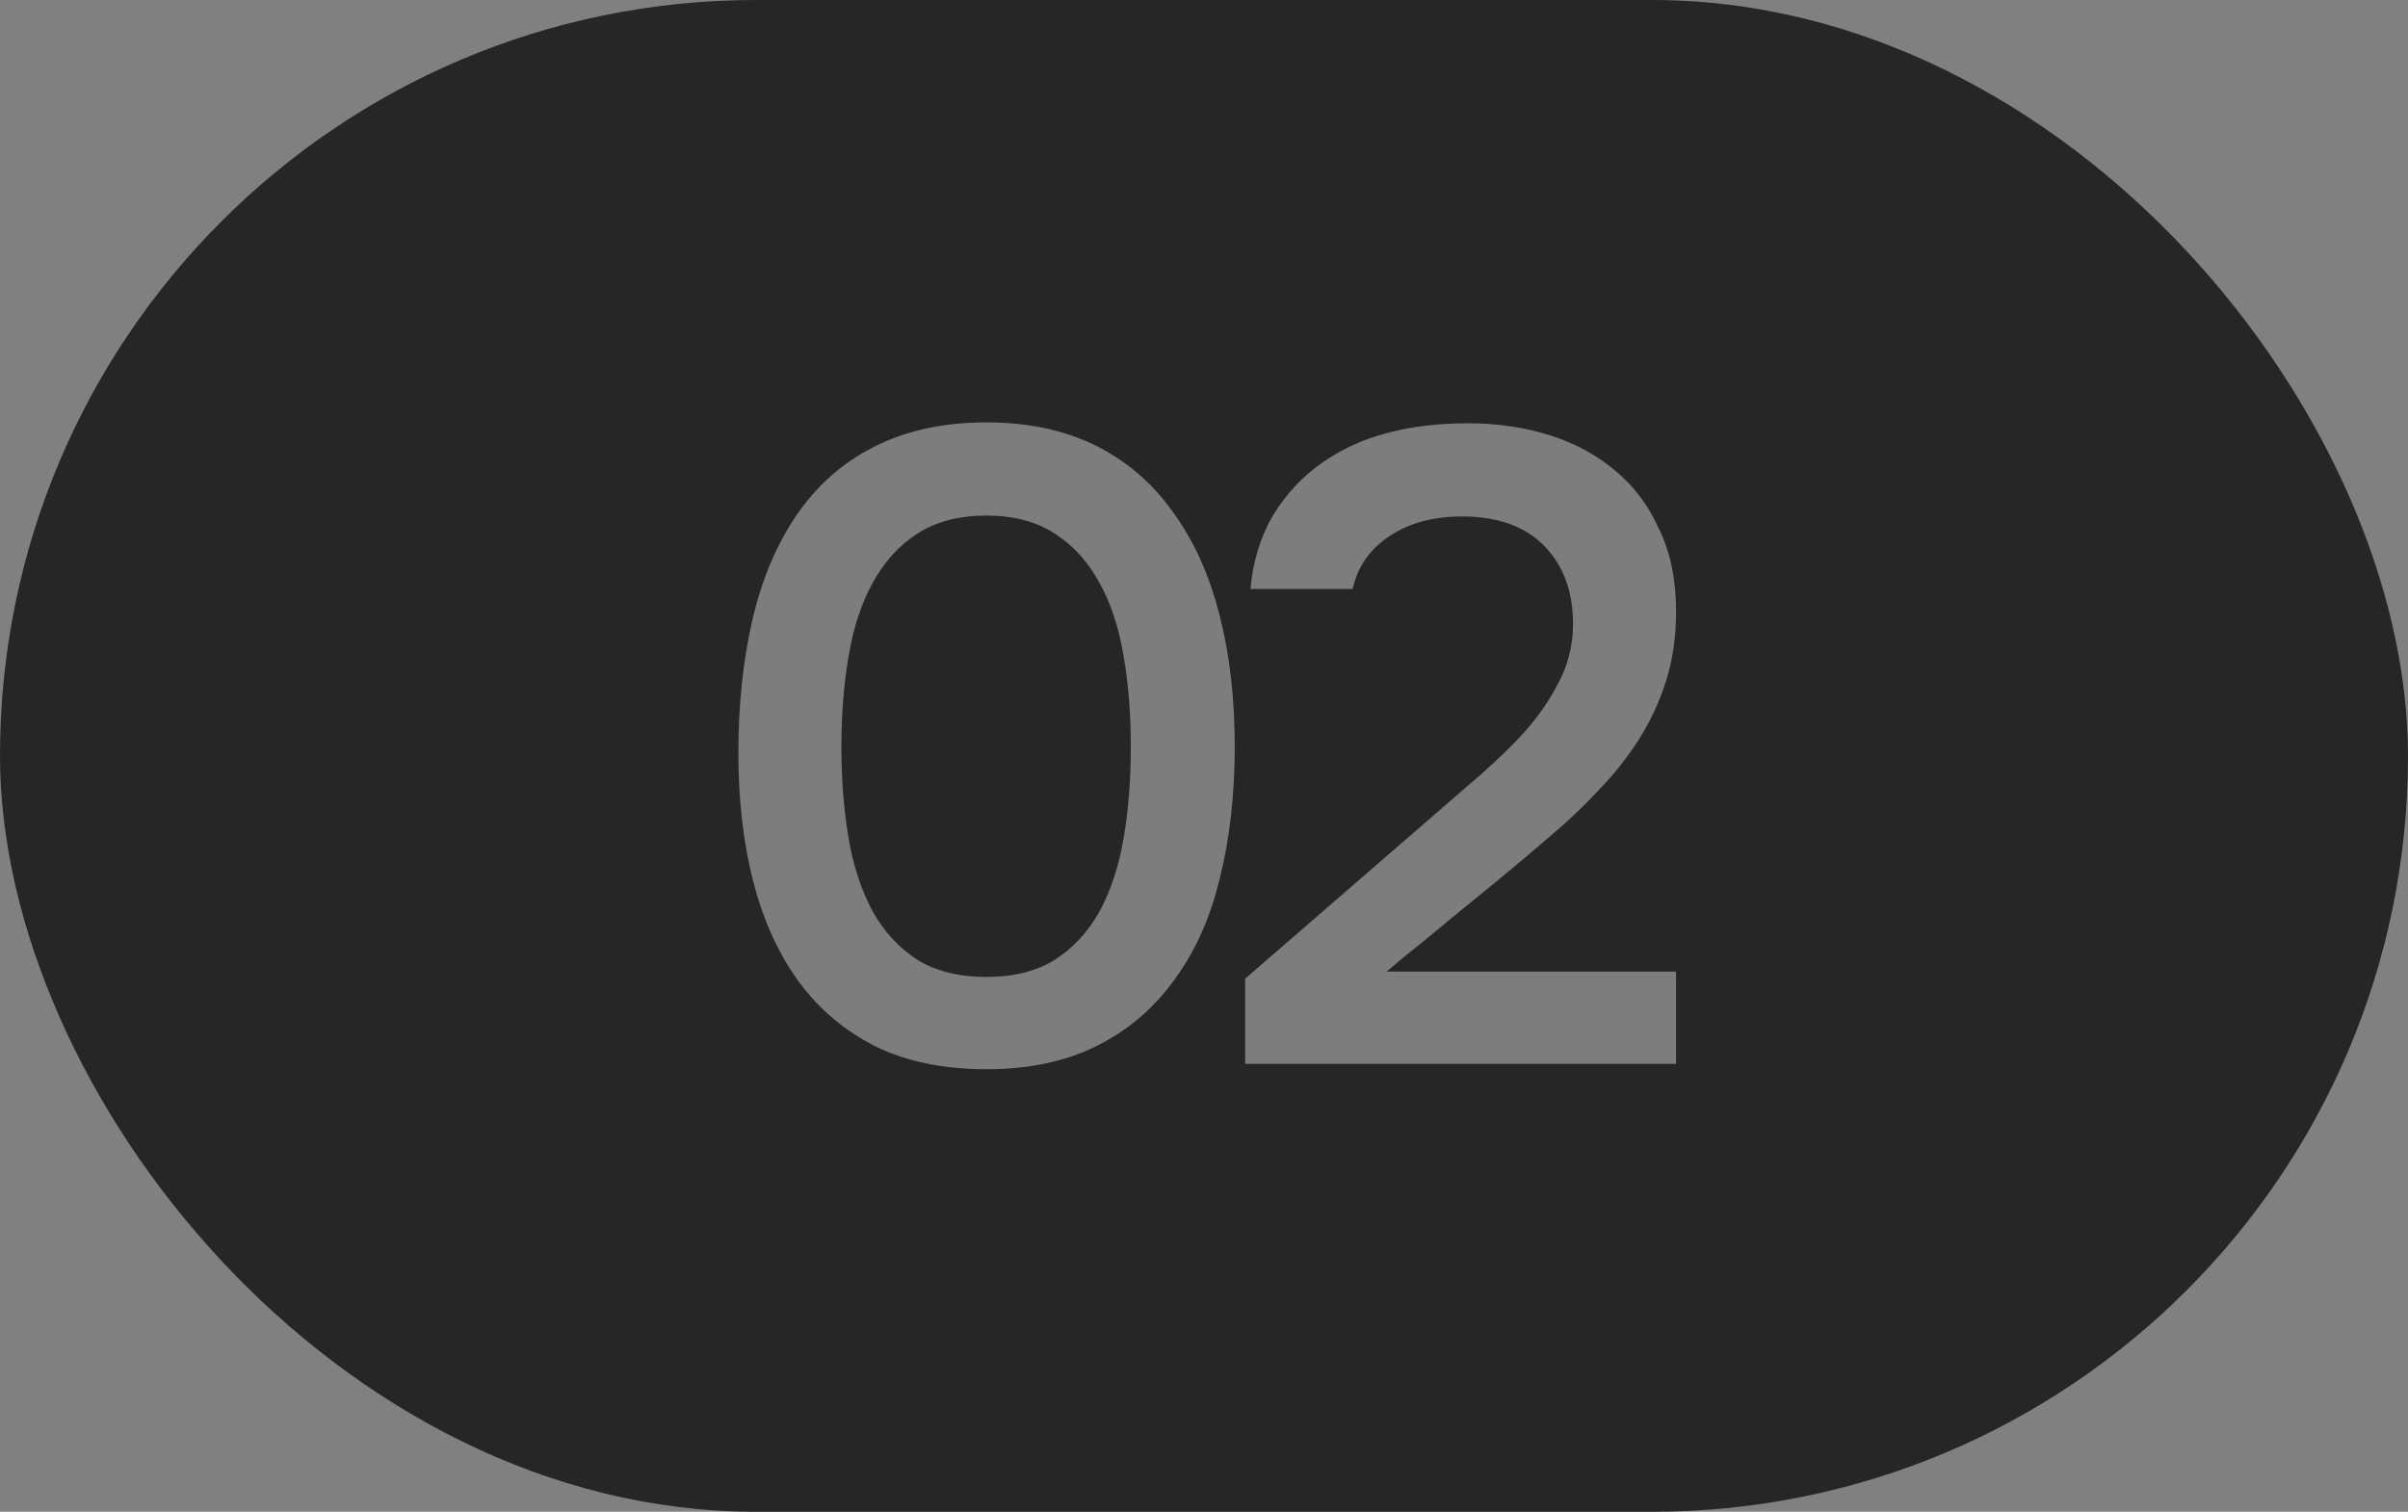
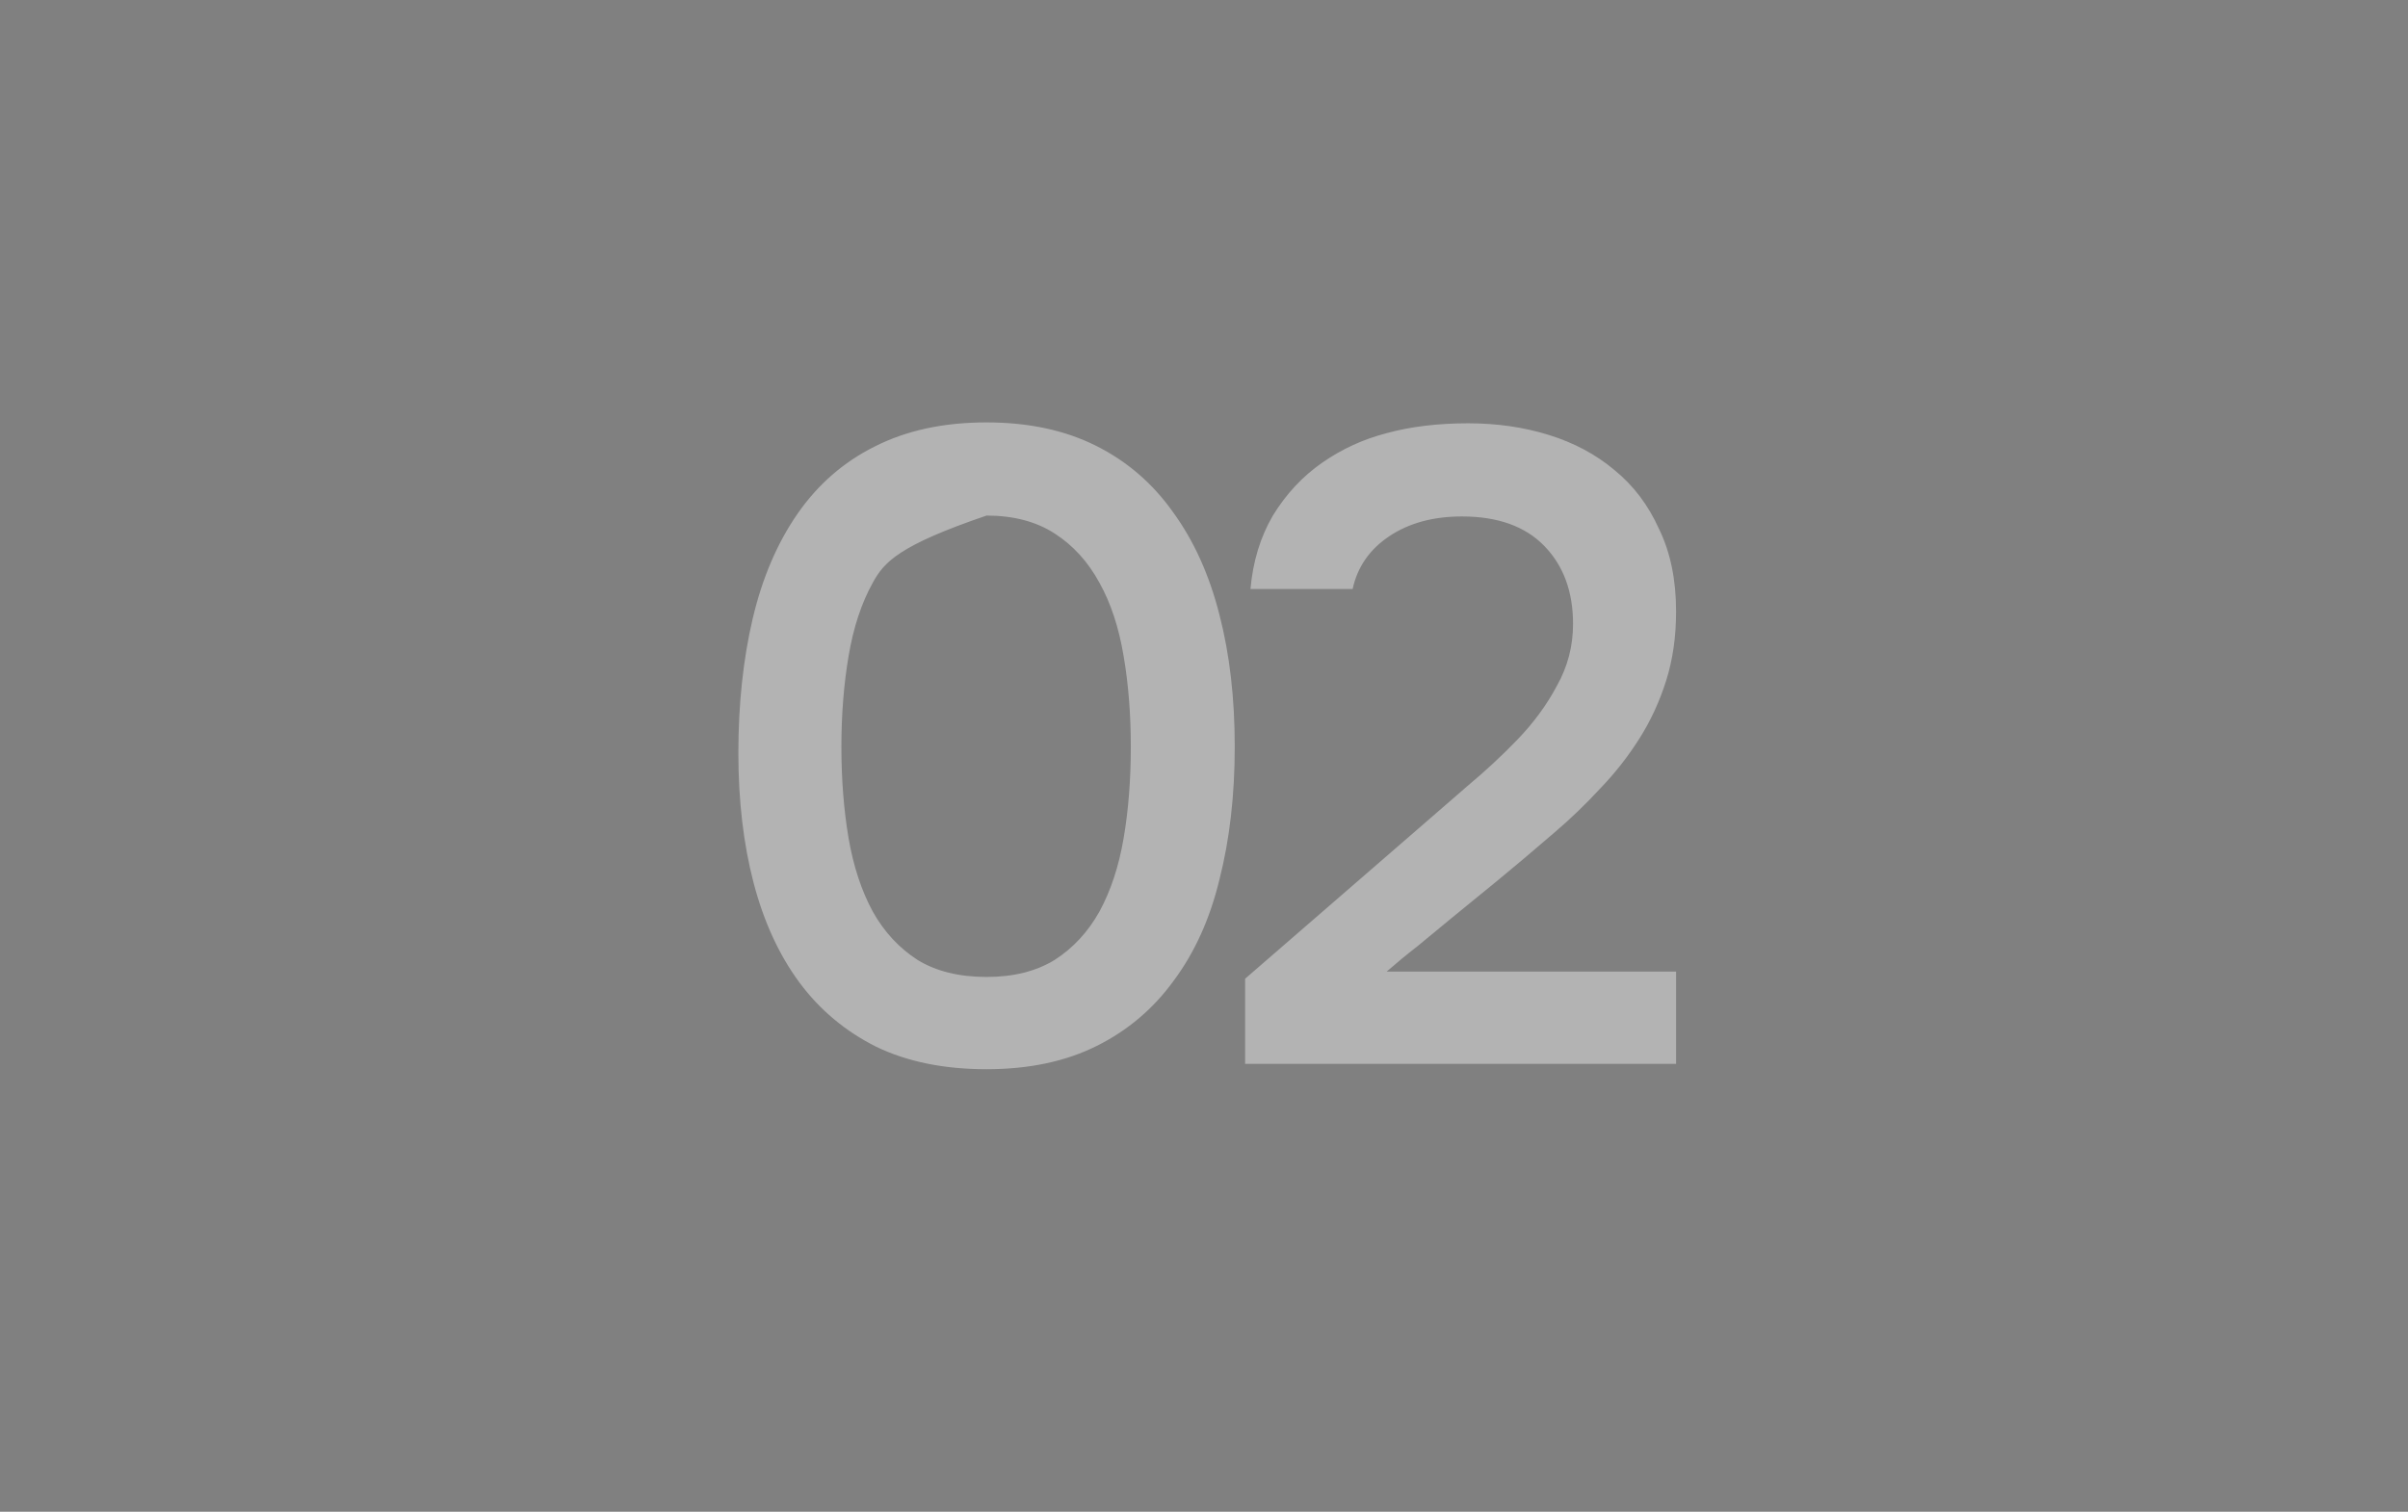
<svg xmlns="http://www.w3.org/2000/svg" width="43" height="27" viewBox="0 0 43 27" fill="none">
  <rect x="0" y="0" width="43" height="27" fill="#808080" stroke="none" />
-   <rect width="43" height="27" rx="13.5" fill="#262626" />
-   <path d="M22.049 13.336C22.049 14.2 21.959 14.989 21.777 15.704C21.607 16.408 21.334 17.011 20.961 17.512C20.599 18.013 20.14 18.403 19.585 18.68C19.03 18.957 18.375 19.096 17.617 19.096C16.86 19.096 16.204 18.963 15.649 18.696C15.095 18.419 14.636 18.035 14.273 17.544C13.911 17.053 13.639 16.461 13.457 15.768C13.276 15.075 13.185 14.301 13.185 13.448C13.185 12.573 13.271 11.773 13.441 11.048C13.612 10.323 13.879 9.699 14.241 9.176C14.604 8.653 15.062 8.253 15.617 7.976C16.183 7.688 16.849 7.544 17.617 7.544C18.364 7.544 19.015 7.683 19.569 7.96C20.124 8.237 20.582 8.632 20.945 9.144C21.319 9.656 21.596 10.269 21.777 10.984C21.959 11.688 22.049 12.472 22.049 13.336ZM15.025 13.336C15.025 13.923 15.068 14.467 15.153 14.968C15.239 15.469 15.383 15.907 15.585 16.28C15.788 16.643 16.055 16.931 16.385 17.144C16.716 17.347 17.127 17.448 17.617 17.448C18.097 17.448 18.503 17.347 18.833 17.144C19.164 16.931 19.43 16.643 19.633 16.28C19.836 15.907 19.98 15.469 20.065 14.968C20.151 14.467 20.193 13.923 20.193 13.336C20.193 12.76 20.151 12.221 20.065 11.72C19.98 11.208 19.836 10.771 19.633 10.408C19.43 10.035 19.164 9.741 18.833 9.528C18.503 9.315 18.097 9.208 17.617 9.208C17.127 9.208 16.716 9.315 16.385 9.528C16.055 9.741 15.788 10.035 15.585 10.408C15.383 10.771 15.239 11.208 15.153 11.72C15.068 12.221 15.025 12.76 15.025 13.336ZM25.354 14.776C25.61 14.552 25.893 14.307 26.202 14.04C26.522 13.773 26.821 13.496 27.098 13.208C27.386 12.909 27.621 12.589 27.802 12.248C27.994 11.907 28.09 11.539 28.09 11.144C28.09 10.568 27.92 10.104 27.578 9.752C27.237 9.4 26.746 9.224 26.106 9.224C25.594 9.224 25.162 9.341 24.81 9.576C24.458 9.811 24.24 10.125 24.154 10.52H22.33C22.373 10.029 22.506 9.592 22.73 9.208C22.965 8.824 23.258 8.509 23.61 8.264C23.962 8.019 24.346 7.843 24.762 7.736C25.189 7.619 25.674 7.56 26.218 7.56C26.73 7.56 27.21 7.629 27.658 7.768C28.106 7.907 28.496 8.115 28.826 8.392C29.168 8.669 29.434 9.021 29.626 9.448C29.829 9.864 29.93 10.355 29.93 10.92C29.93 11.368 29.872 11.779 29.754 12.152C29.637 12.525 29.477 12.872 29.274 13.192C29.072 13.512 28.837 13.811 28.57 14.088C28.314 14.365 28.042 14.627 27.754 14.872C27.37 15.203 27.029 15.491 26.73 15.736C26.442 15.971 26.181 16.184 25.946 16.376C25.712 16.568 25.498 16.744 25.306 16.904C25.114 17.053 24.933 17.203 24.762 17.352H29.93V19H22.234V17.48L25.354 14.776Z" fill="white" fill-opacity="0.4" />
+   <path d="M22.049 13.336C22.049 14.2 21.959 14.989 21.777 15.704C21.607 16.408 21.334 17.011 20.961 17.512C20.599 18.013 20.14 18.403 19.585 18.68C19.03 18.957 18.375 19.096 17.617 19.096C16.86 19.096 16.204 18.963 15.649 18.696C15.095 18.419 14.636 18.035 14.273 17.544C13.911 17.053 13.639 16.461 13.457 15.768C13.276 15.075 13.185 14.301 13.185 13.448C13.185 12.573 13.271 11.773 13.441 11.048C13.612 10.323 13.879 9.699 14.241 9.176C14.604 8.653 15.062 8.253 15.617 7.976C16.183 7.688 16.849 7.544 17.617 7.544C18.364 7.544 19.015 7.683 19.569 7.96C20.124 8.237 20.582 8.632 20.945 9.144C21.319 9.656 21.596 10.269 21.777 10.984C21.959 11.688 22.049 12.472 22.049 13.336ZM15.025 13.336C15.025 13.923 15.068 14.467 15.153 14.968C15.239 15.469 15.383 15.907 15.585 16.28C15.788 16.643 16.055 16.931 16.385 17.144C16.716 17.347 17.127 17.448 17.617 17.448C18.097 17.448 18.503 17.347 18.833 17.144C19.164 16.931 19.43 16.643 19.633 16.28C19.836 15.907 19.98 15.469 20.065 14.968C20.151 14.467 20.193 13.923 20.193 13.336C20.193 12.76 20.151 12.221 20.065 11.72C19.98 11.208 19.836 10.771 19.633 10.408C19.43 10.035 19.164 9.741 18.833 9.528C18.503 9.315 18.097 9.208 17.617 9.208C16.055 9.741 15.788 10.035 15.585 10.408C15.383 10.771 15.239 11.208 15.153 11.72C15.068 12.221 15.025 12.76 15.025 13.336ZM25.354 14.776C25.61 14.552 25.893 14.307 26.202 14.04C26.522 13.773 26.821 13.496 27.098 13.208C27.386 12.909 27.621 12.589 27.802 12.248C27.994 11.907 28.09 11.539 28.09 11.144C28.09 10.568 27.92 10.104 27.578 9.752C27.237 9.4 26.746 9.224 26.106 9.224C25.594 9.224 25.162 9.341 24.81 9.576C24.458 9.811 24.24 10.125 24.154 10.52H22.33C22.373 10.029 22.506 9.592 22.73 9.208C22.965 8.824 23.258 8.509 23.61 8.264C23.962 8.019 24.346 7.843 24.762 7.736C25.189 7.619 25.674 7.56 26.218 7.56C26.73 7.56 27.21 7.629 27.658 7.768C28.106 7.907 28.496 8.115 28.826 8.392C29.168 8.669 29.434 9.021 29.626 9.448C29.829 9.864 29.93 10.355 29.93 10.92C29.93 11.368 29.872 11.779 29.754 12.152C29.637 12.525 29.477 12.872 29.274 13.192C29.072 13.512 28.837 13.811 28.57 14.088C28.314 14.365 28.042 14.627 27.754 14.872C27.37 15.203 27.029 15.491 26.73 15.736C26.442 15.971 26.181 16.184 25.946 16.376C25.712 16.568 25.498 16.744 25.306 16.904C25.114 17.053 24.933 17.203 24.762 17.352H29.93V19H22.234V17.48L25.354 14.776Z" fill="white" fill-opacity="0.4" />
</svg>